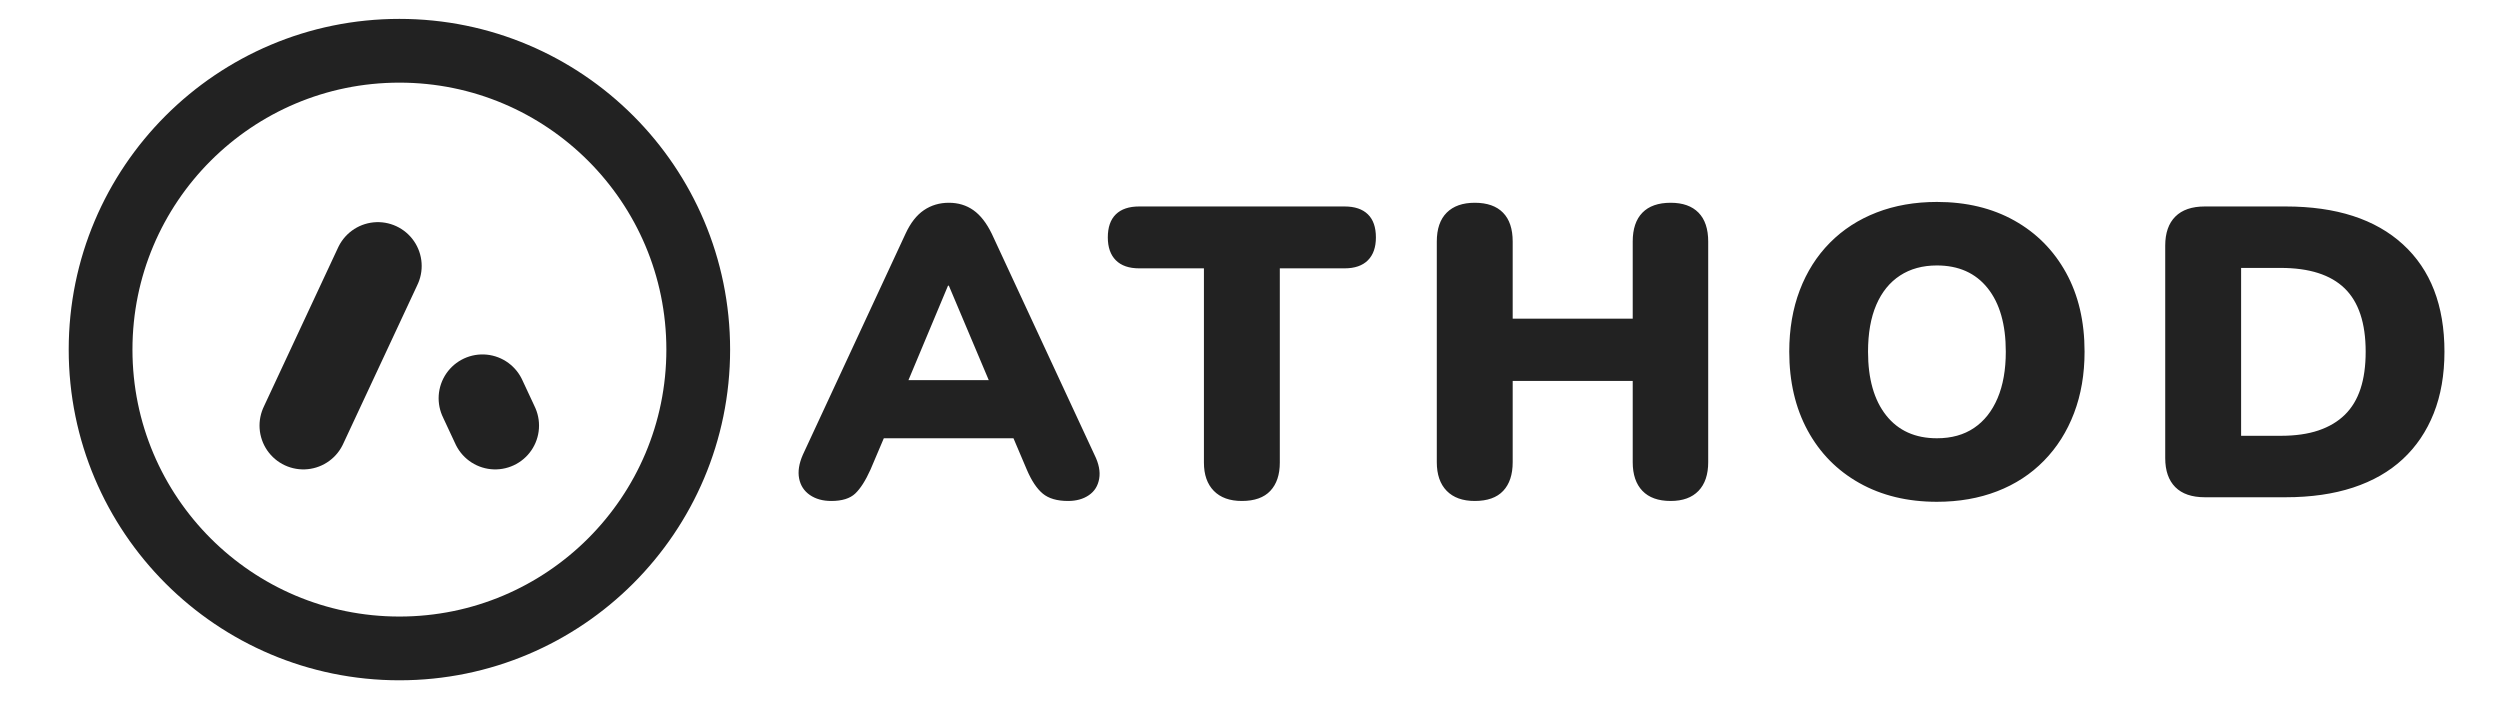
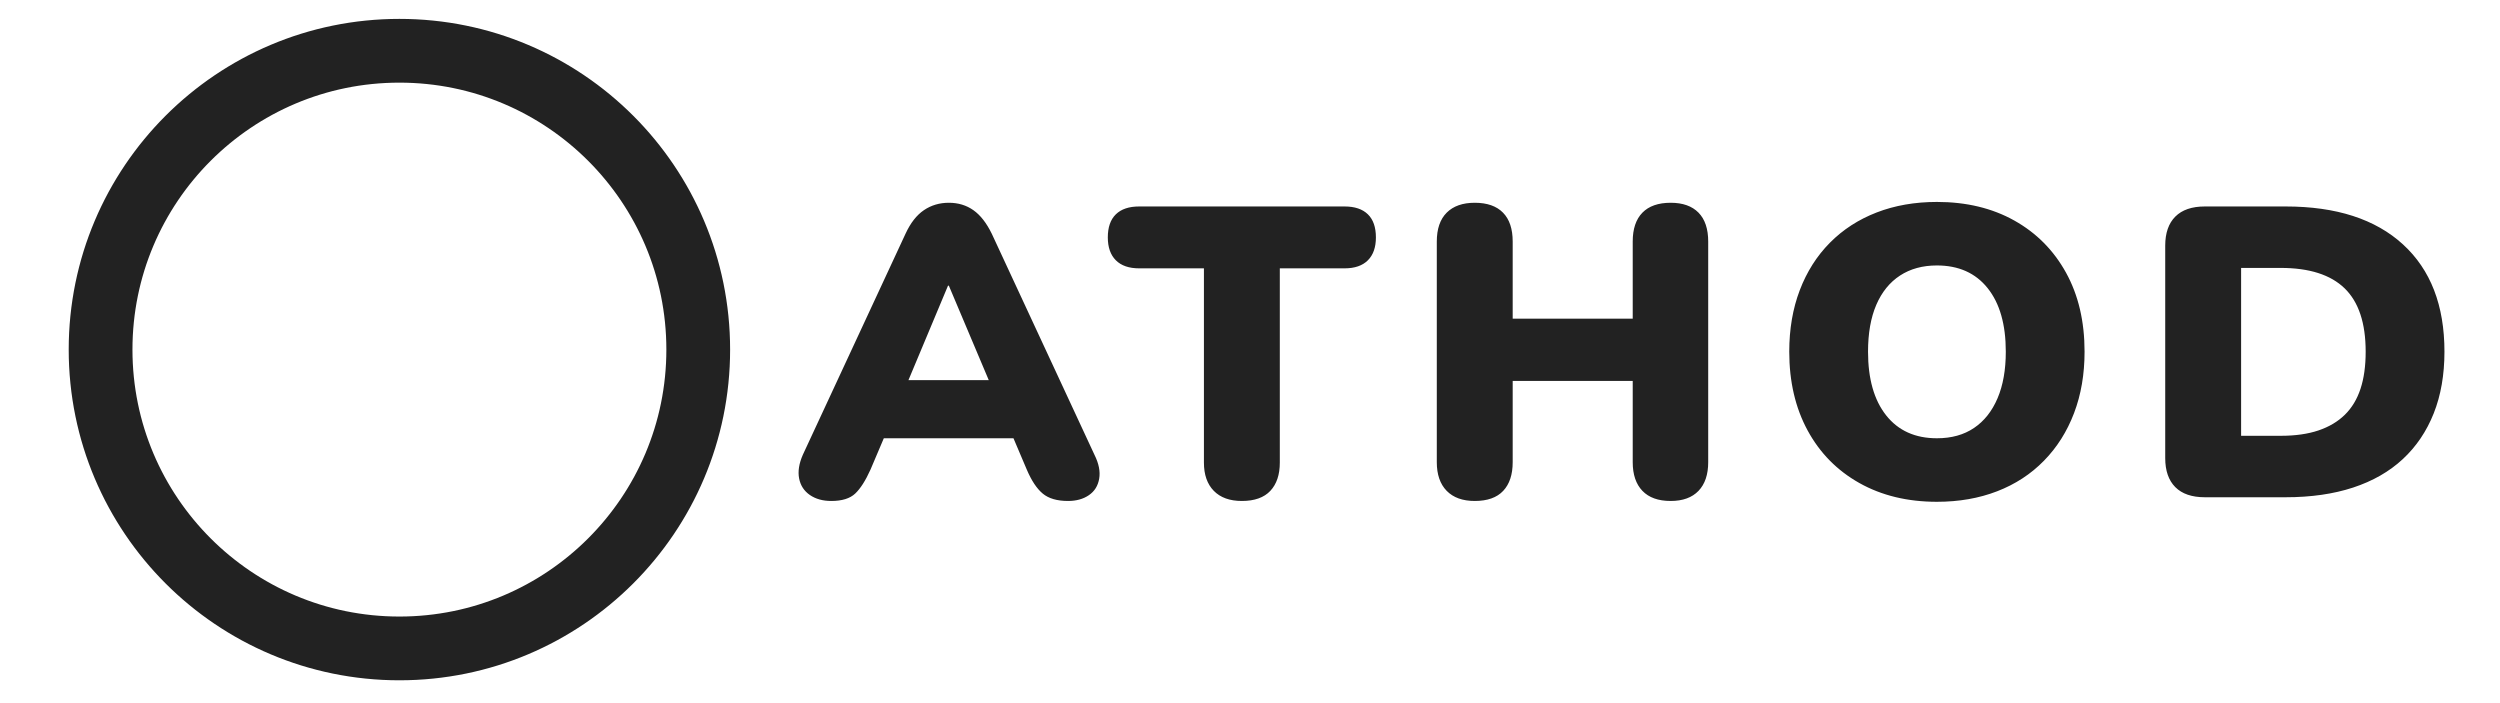
<svg xmlns="http://www.w3.org/2000/svg" viewBox="260 -120 160 45">
  <g transform="matrix(1, 0, 0, 1, -0.027, 0.815)">
    <path d="M 313.23 -88.753 C 312.685 -88.753 312.227 -88.881 311.857 -89.136 C 311.488 -89.391 311.259 -89.743 311.171 -90.192 C 311.083 -90.641 311.162 -91.147 311.409 -91.71 L 317.982 -105.859 C 318.298 -106.545 318.69 -107.047 319.156 -107.363 C 319.623 -107.68 320.155 -107.838 320.753 -107.838 C 321.352 -107.838 321.875 -107.68 322.324 -107.363 C 322.773 -107.047 323.164 -106.545 323.499 -105.859 L 330.072 -91.71 C 330.353 -91.147 330.454 -90.636 330.375 -90.179 C 330.296 -89.721 330.076 -89.369 329.715 -89.123 C 329.354 -88.876 328.91 -88.753 328.382 -88.753 C 327.678 -88.753 327.137 -88.912 326.759 -89.228 C 326.38 -89.545 326.042 -90.055 325.742 -90.759 L 324.317 -94.112 L 326.165 -92.766 L 315.289 -92.766 L 317.163 -94.112 L 315.738 -90.759 C 315.421 -90.055 315.095 -89.545 314.761 -89.228 C 314.427 -88.912 313.916 -88.753 313.23 -88.753 Z M 320.7 -102.533 L 317.638 -95.221 L 316.899 -96.488 L 324.581 -96.488 L 323.842 -95.221 L 320.753 -102.533 L 320.7 -102.533 Z M 339.506 -88.753 C 338.732 -88.753 338.134 -88.969 337.711 -89.4 C 337.289 -89.831 337.078 -90.434 337.078 -91.208 L 337.078 -103.641 L 332.933 -103.641 C 332.282 -103.641 331.785 -103.813 331.442 -104.156 C 331.099 -104.499 330.927 -104.988 330.927 -105.621 C 330.927 -106.272 331.099 -106.765 331.442 -107.099 C 331.785 -107.434 332.282 -107.601 332.933 -107.601 L 346.079 -107.601 C 346.73 -107.601 347.228 -107.434 347.571 -107.099 C 347.914 -106.765 348.085 -106.272 348.085 -105.621 C 348.085 -104.988 347.914 -104.499 347.571 -104.156 C 347.228 -103.813 346.73 -103.641 346.079 -103.641 L 341.935 -103.641 L 341.935 -91.208 C 341.935 -90.434 341.732 -89.831 341.328 -89.4 C 340.923 -88.969 340.316 -88.753 339.506 -88.753 Z M 354.411 -88.753 C 353.637 -88.753 353.038 -88.969 352.616 -89.4 C 352.194 -89.831 351.982 -90.443 351.982 -91.235 L 351.982 -105.357 C 351.982 -106.167 352.194 -106.783 352.616 -107.205 C 353.038 -107.627 353.637 -107.838 354.411 -107.838 C 355.203 -107.838 355.806 -107.627 356.219 -107.205 C 356.633 -106.783 356.839 -106.167 356.839 -105.357 L 356.839 -100.421 L 364.521 -100.421 L 364.521 -105.357 C 364.521 -106.167 364.728 -106.783 365.142 -107.205 C 365.555 -107.627 366.158 -107.838 366.95 -107.838 C 367.724 -107.838 368.318 -107.627 368.732 -107.205 C 369.145 -106.783 369.352 -106.167 369.352 -105.357 L 369.352 -91.235 C 369.352 -90.443 369.145 -89.831 368.732 -89.4 C 368.318 -88.969 367.724 -88.753 366.95 -88.753 C 366.158 -88.753 365.555 -88.969 365.142 -89.4 C 364.728 -89.831 364.521 -90.443 364.521 -91.235 L 364.521 -96.435 L 356.839 -96.435 L 356.839 -91.235 C 356.839 -90.443 356.637 -89.831 356.232 -89.4 C 355.828 -88.969 355.22 -88.753 354.411 -88.753 Z M 383.989 -88.7 C 382.106 -88.7 380.452 -89.101 379.027 -89.901 C 377.601 -90.702 376.497 -91.824 375.714 -93.267 C 374.931 -94.71 374.539 -96.391 374.539 -98.309 C 374.539 -99.752 374.763 -101.063 375.212 -102.242 C 375.661 -103.421 376.303 -104.433 377.139 -105.278 C 377.975 -106.123 378.974 -106.769 380.135 -107.218 C 381.297 -107.667 382.581 -107.891 383.989 -107.891 C 385.872 -107.891 387.522 -107.495 388.939 -106.703 C 390.355 -105.911 391.46 -104.798 392.252 -103.364 C 393.044 -101.93 393.439 -100.245 393.439 -98.309 C 393.439 -96.866 393.215 -95.555 392.766 -94.376 C 392.318 -93.197 391.675 -92.18 390.839 -91.327 C 390.003 -90.473 389.005 -89.822 387.843 -89.373 C 386.682 -88.925 385.397 -88.7 383.989 -88.7 Z M 383.989 -92.766 C 384.922 -92.766 385.714 -92.986 386.365 -93.426 C 387.016 -93.865 387.518 -94.499 387.87 -95.326 C 388.222 -96.153 388.398 -97.148 388.398 -98.309 C 388.398 -100.051 388.01 -101.406 387.236 -102.374 C 386.462 -103.342 385.38 -103.826 383.989 -103.826 C 383.074 -103.826 382.287 -103.61 381.627 -103.179 C 380.967 -102.748 380.461 -102.123 380.109 -101.305 C 379.757 -100.487 379.581 -99.488 379.581 -98.309 C 379.581 -96.567 379.968 -95.207 380.742 -94.23 C 381.517 -93.254 382.599 -92.766 383.989 -92.766 Z M 401.135 -88.991 C 400.308 -88.991 399.679 -89.206 399.248 -89.637 C 398.817 -90.069 398.601 -90.689 398.601 -91.499 L 398.601 -105.093 C 398.601 -105.903 398.817 -106.523 399.248 -106.954 C 399.679 -107.385 400.308 -107.601 401.135 -107.601 L 406.309 -107.601 C 409.547 -107.601 412.051 -106.791 413.819 -105.172 C 415.588 -103.553 416.472 -101.266 416.472 -98.309 C 416.472 -96.831 416.243 -95.515 415.786 -94.362 C 415.328 -93.21 414.668 -92.233 413.806 -91.432 C 412.944 -90.632 411.883 -90.025 410.625 -89.611 C 409.367 -89.198 407.928 -88.991 406.309 -88.991 L 401.135 -88.991 Z M 403.458 -92.924 L 405.992 -92.924 C 406.925 -92.924 407.73 -93.038 408.408 -93.267 C 409.085 -93.496 409.648 -93.83 410.097 -94.27 C 410.546 -94.71 410.88 -95.265 411.1 -95.933 C 411.32 -96.602 411.43 -97.394 411.43 -98.309 C 411.43 -100.139 410.981 -101.49 410.084 -102.361 C 409.186 -103.232 407.822 -103.668 405.992 -103.668 L 403.458 -103.668 L 403.458 -92.924 Z" style="white-space:pre" fill="#222" />
    <g transform="matrix(0.102, 0, 0, 0.102, 260.034, -123.992)">
      <circle cx="250.541" cy="250.5" stroke="#222" stroke-width="40" fill="none" r="187.5" />
-       <path stroke-linecap="round" stroke-linejoin="round" d="M 190.267 298.172 L 237.019 198.028" stroke="#222" style="paint-order: stroke; stroke-width: 55px;" />
-       <path stroke-linecap="round" stroke-linejoin="round" d="M 302.647 281.035 L 310.647 298.172" style="paint-order: stroke; stroke: rgb(34, 34, 34); stroke-width: 55px;" transform="matrix(-1, 0, 0, -1, 613.294, 579.207)" />
    </g>
  </g>
</svg>